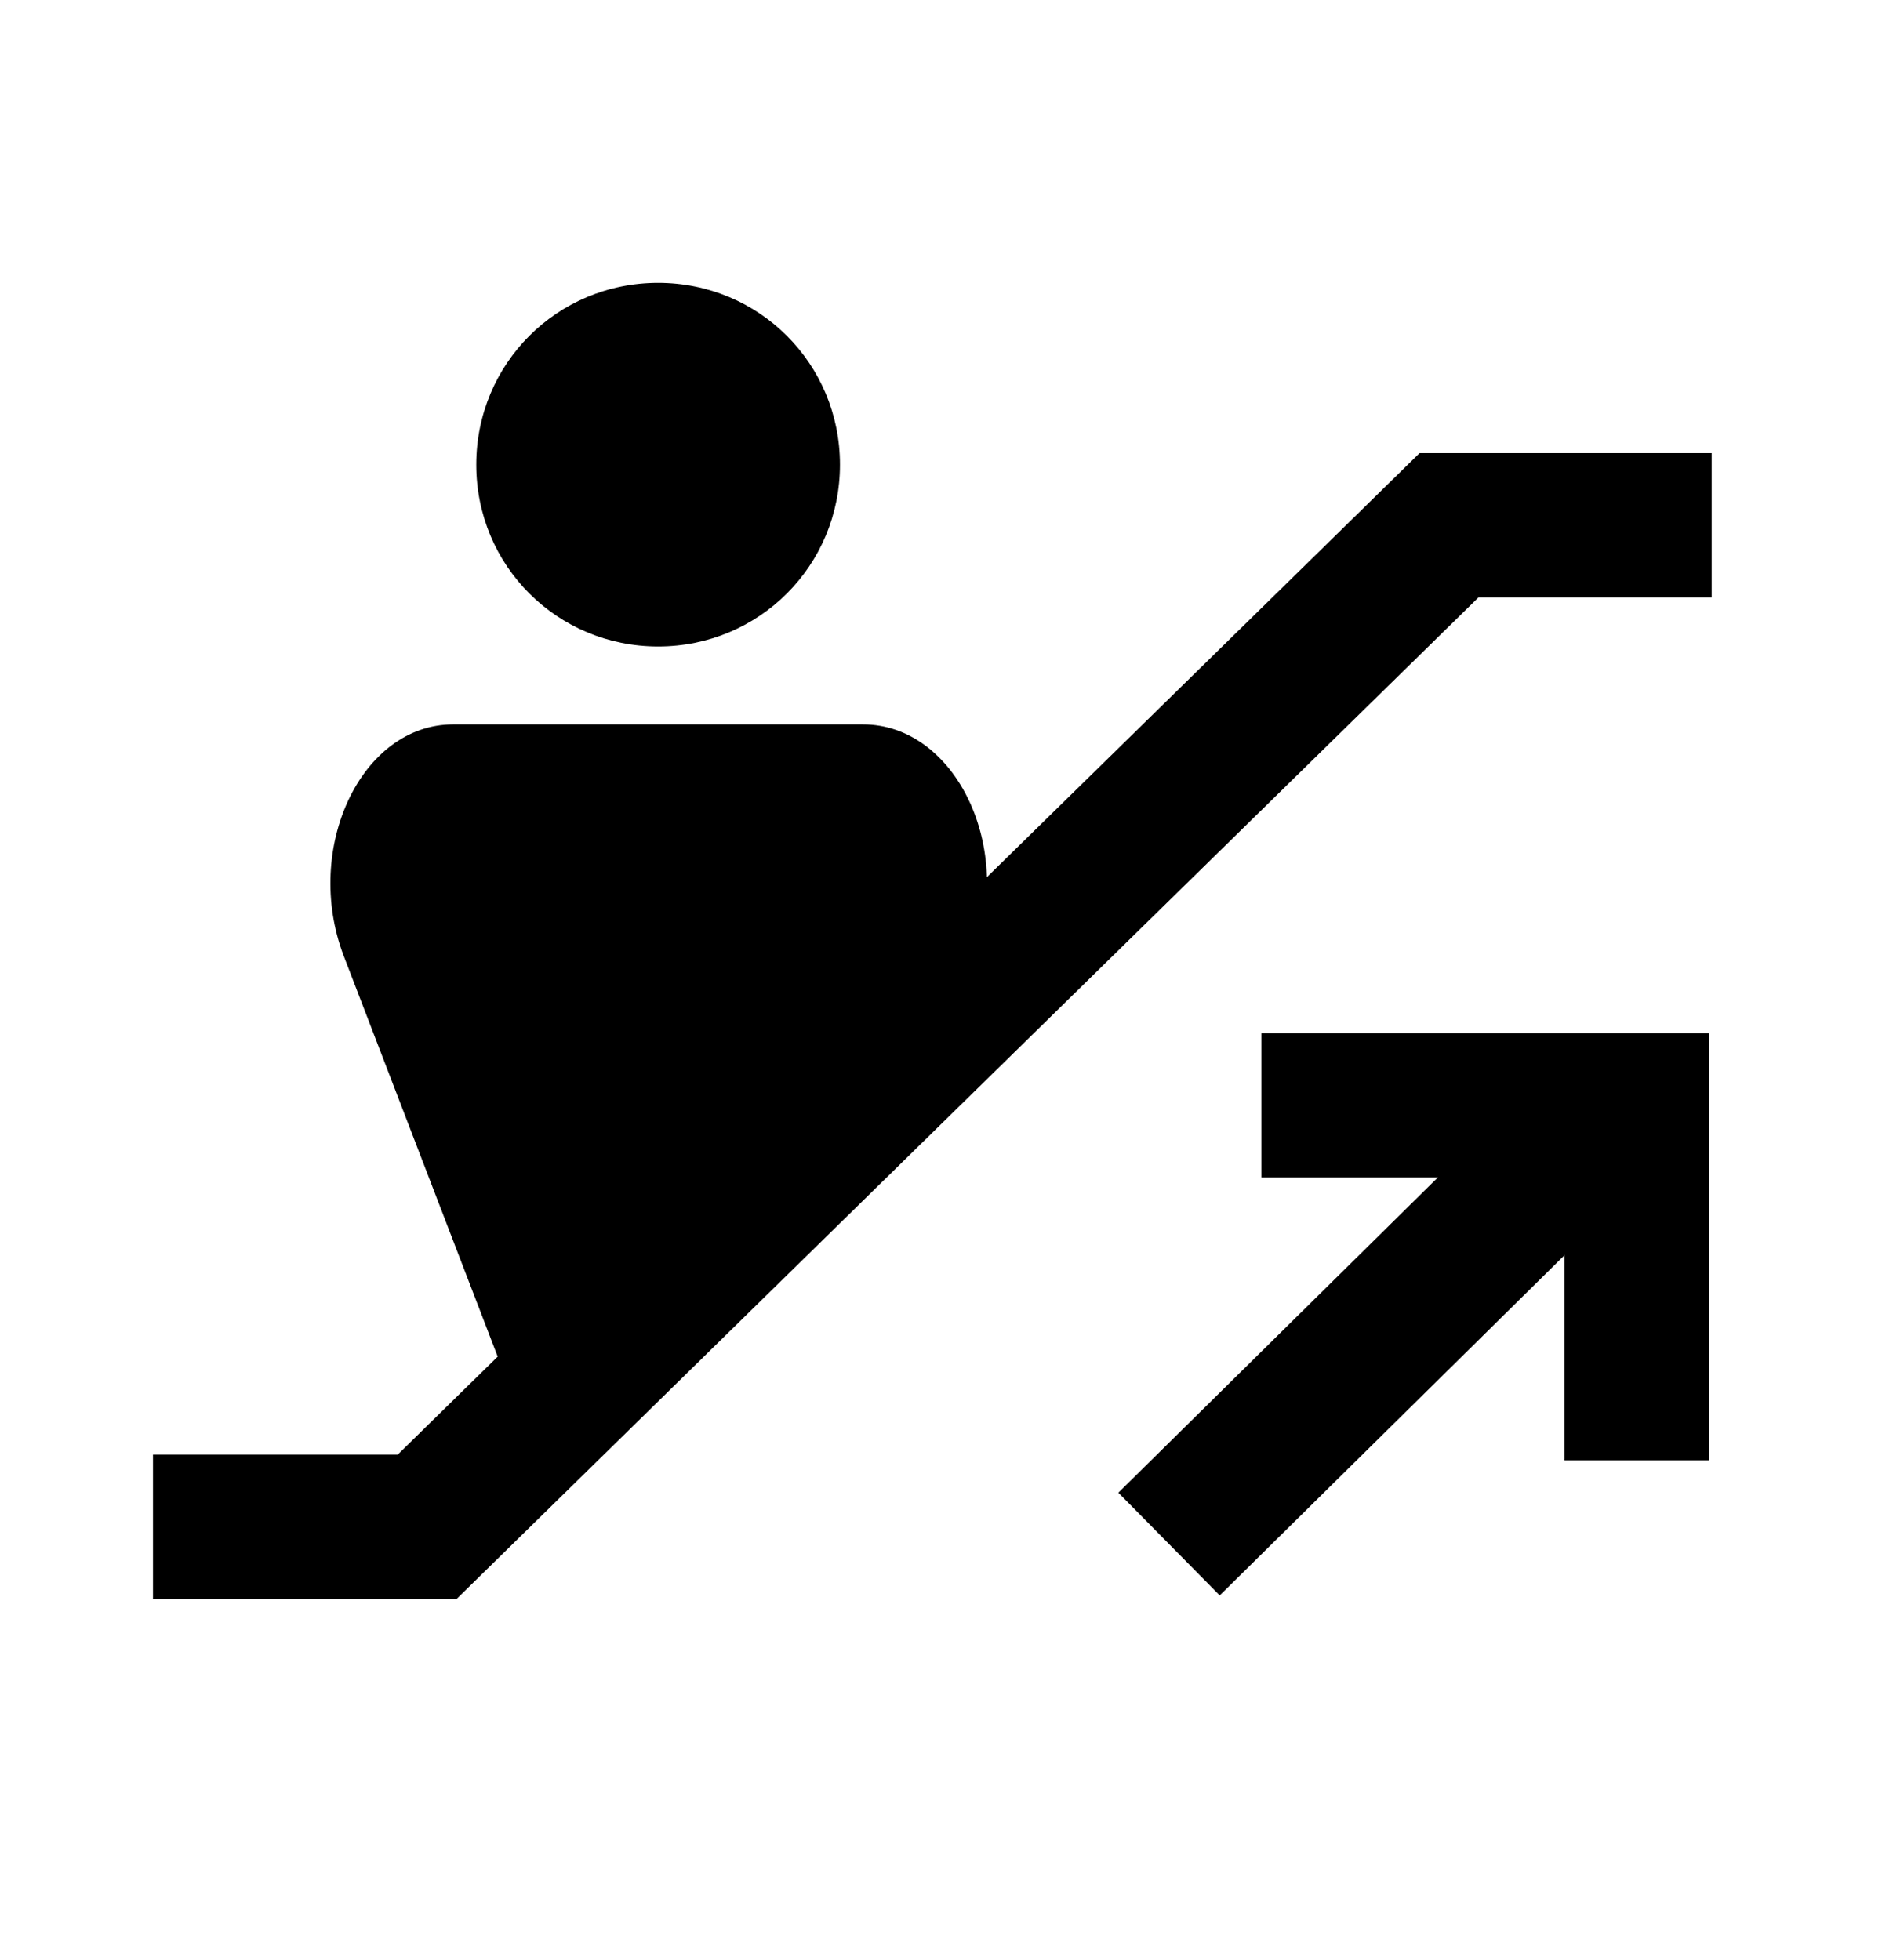
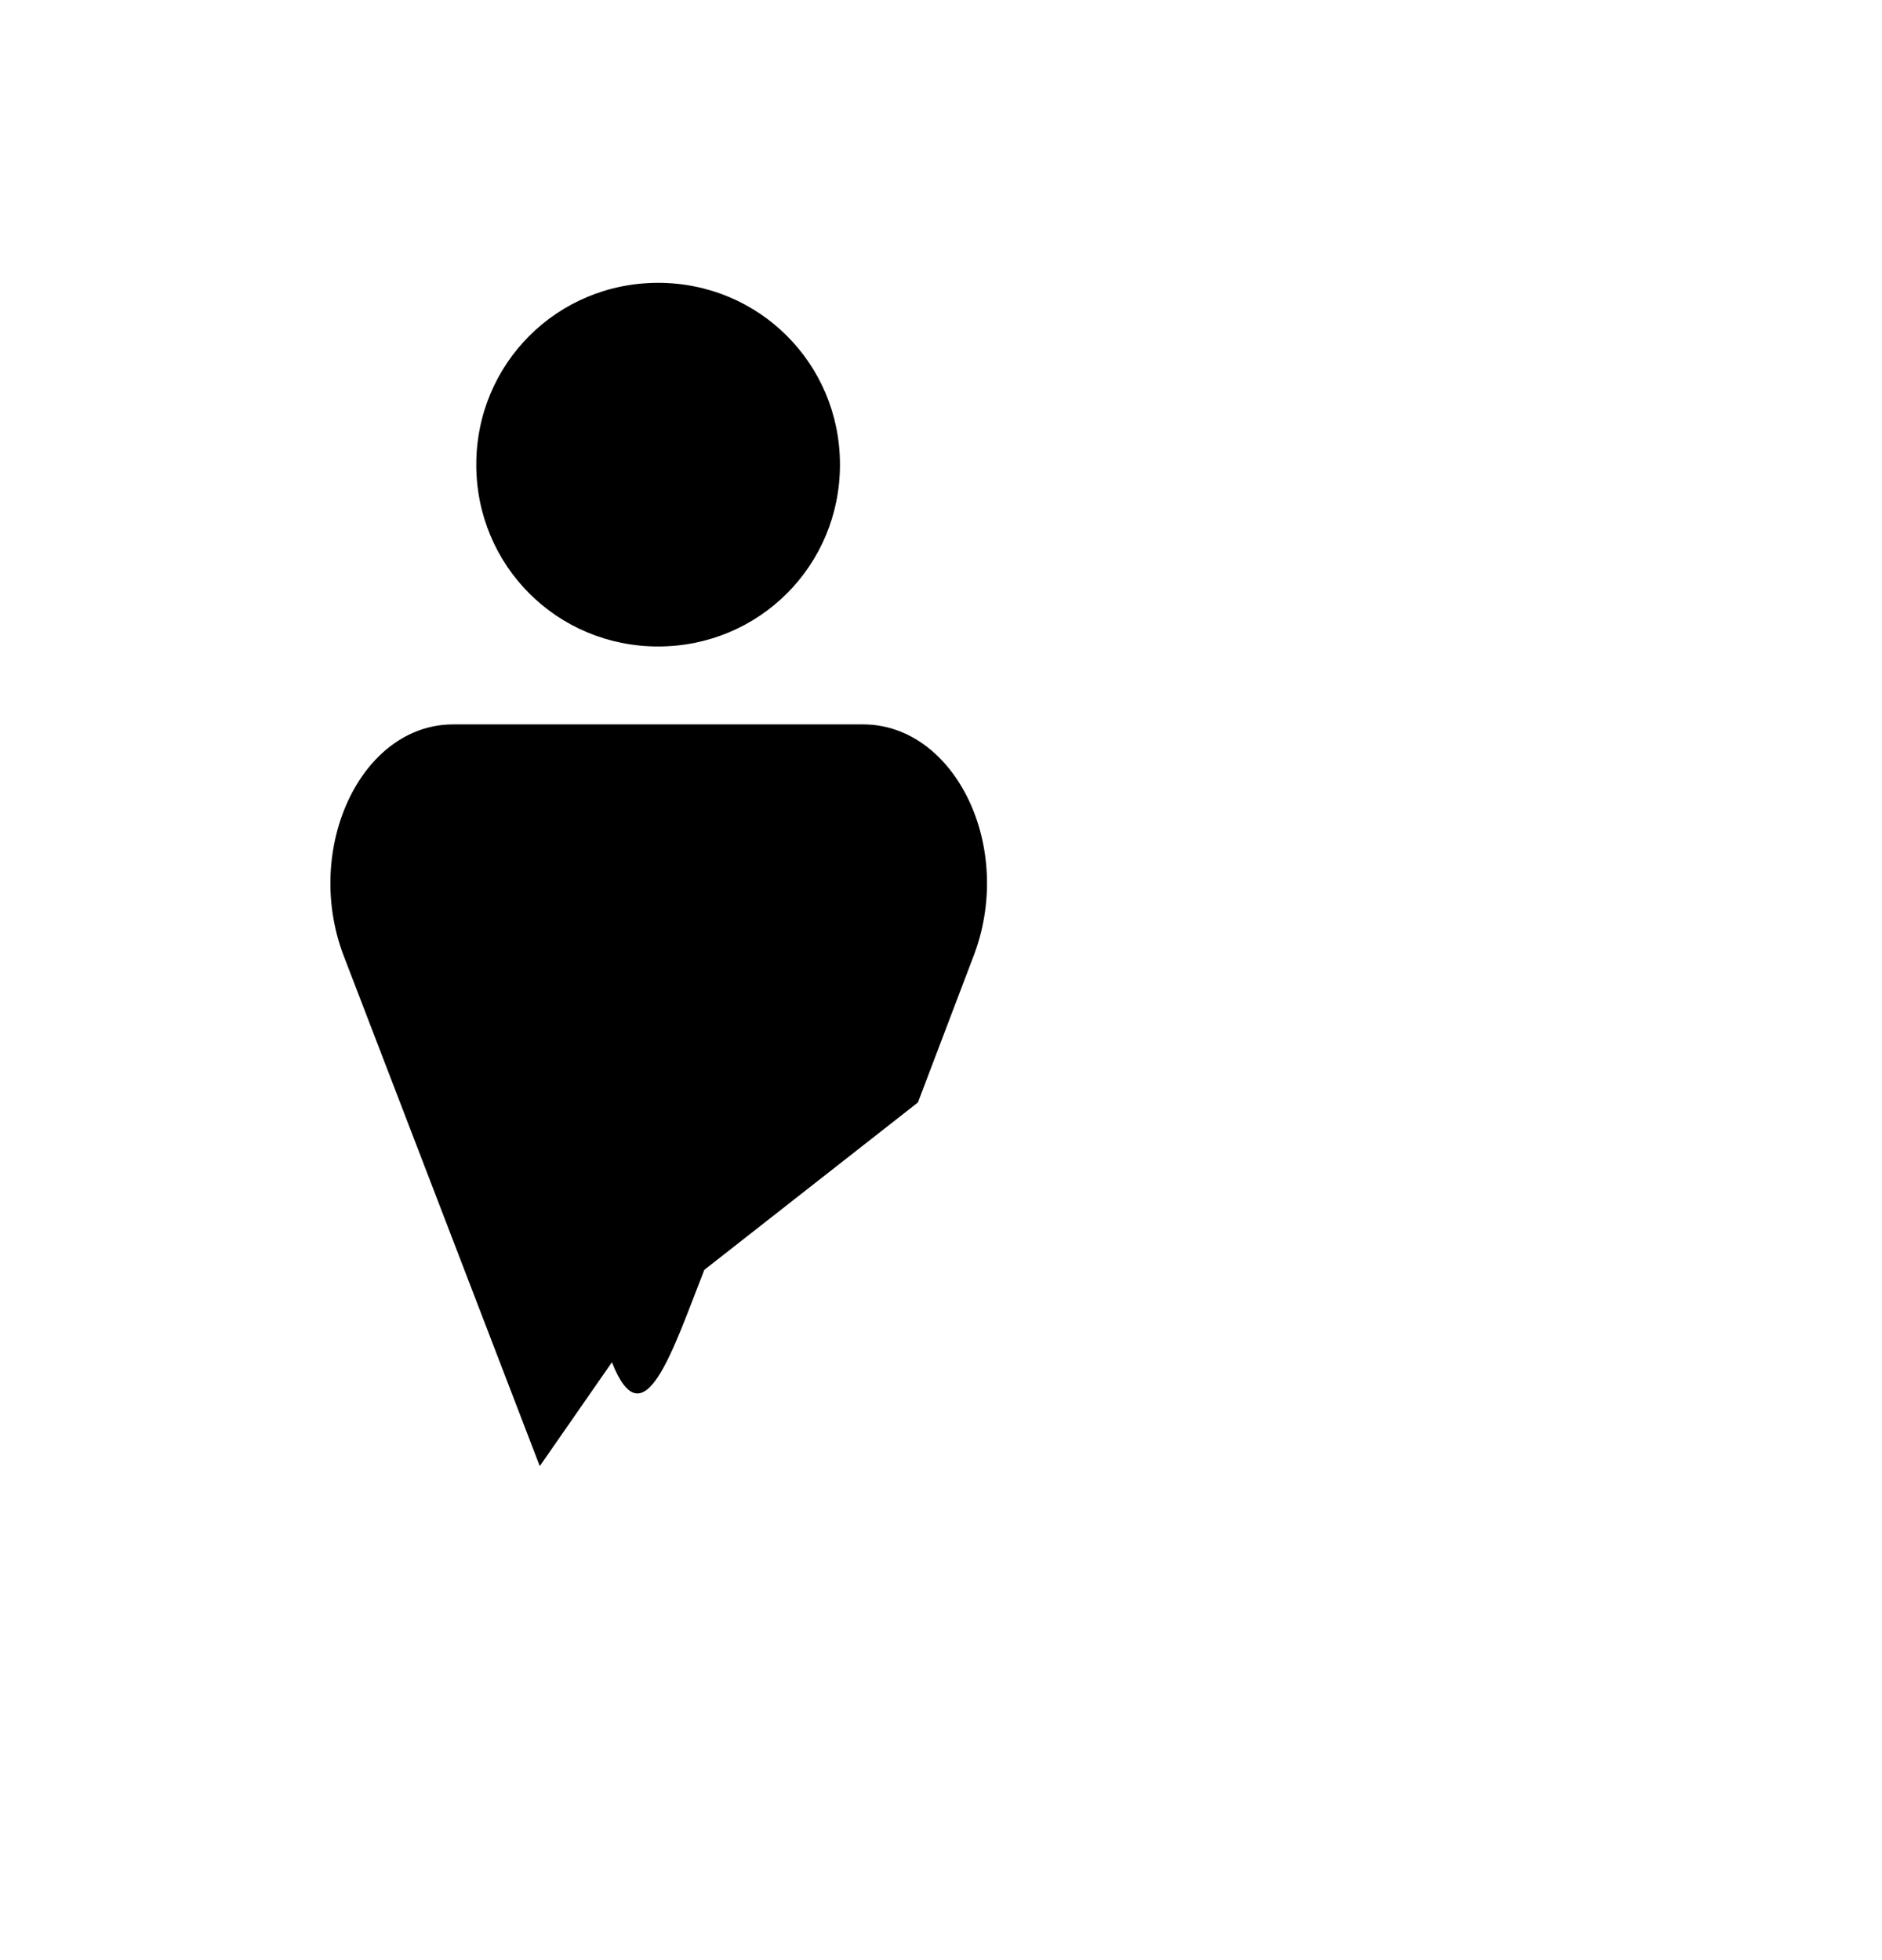
<svg xmlns="http://www.w3.org/2000/svg" version="1.1" id="Layer_1" x="0px" y="0px" viewBox="0 0 65.2 67.9" style="enable-background:new 0 0 65.2 67.9;" xml:space="preserve">
  <style type="text/css">
	.st0{fill:none;stroke:#000000;stroke-width:5;stroke-miterlimit:10;}
</style>
  <g>
    <path d="M22.8,22.4c3.5,0,6.3-2.8,6.3-6.3c0-3.5-2.8-6.3-6.3-6.3c-3.5,0-6.3,2.8-6.3,6.3C16.5,19.6,19.3,22.4,22.8,22.4z" />
    <path d="M29.9,25.1H15.7c-3.2,0-5.2,4.3-3.8,8l6.8,17.7l2.5-3.6c1.1,2.8,2.1-0.4,3.2-3.2l7.4-5.8l1.9-5   C35.2,29.4,33.1,25.1,29.9,25.1z" />
  </g>
-   <polyline class="st0" points="5.3,52.9 14.8,52.9 50.2,18.2 59.3,18.2 " />
-   <line class="st0" x1="40.5" y1="53.5" x2="55.6" y2="38.6" />
-   <polyline class="st0" points="43.7,38.3 56.7,38.3 56.7,50.6 " />
</svg>